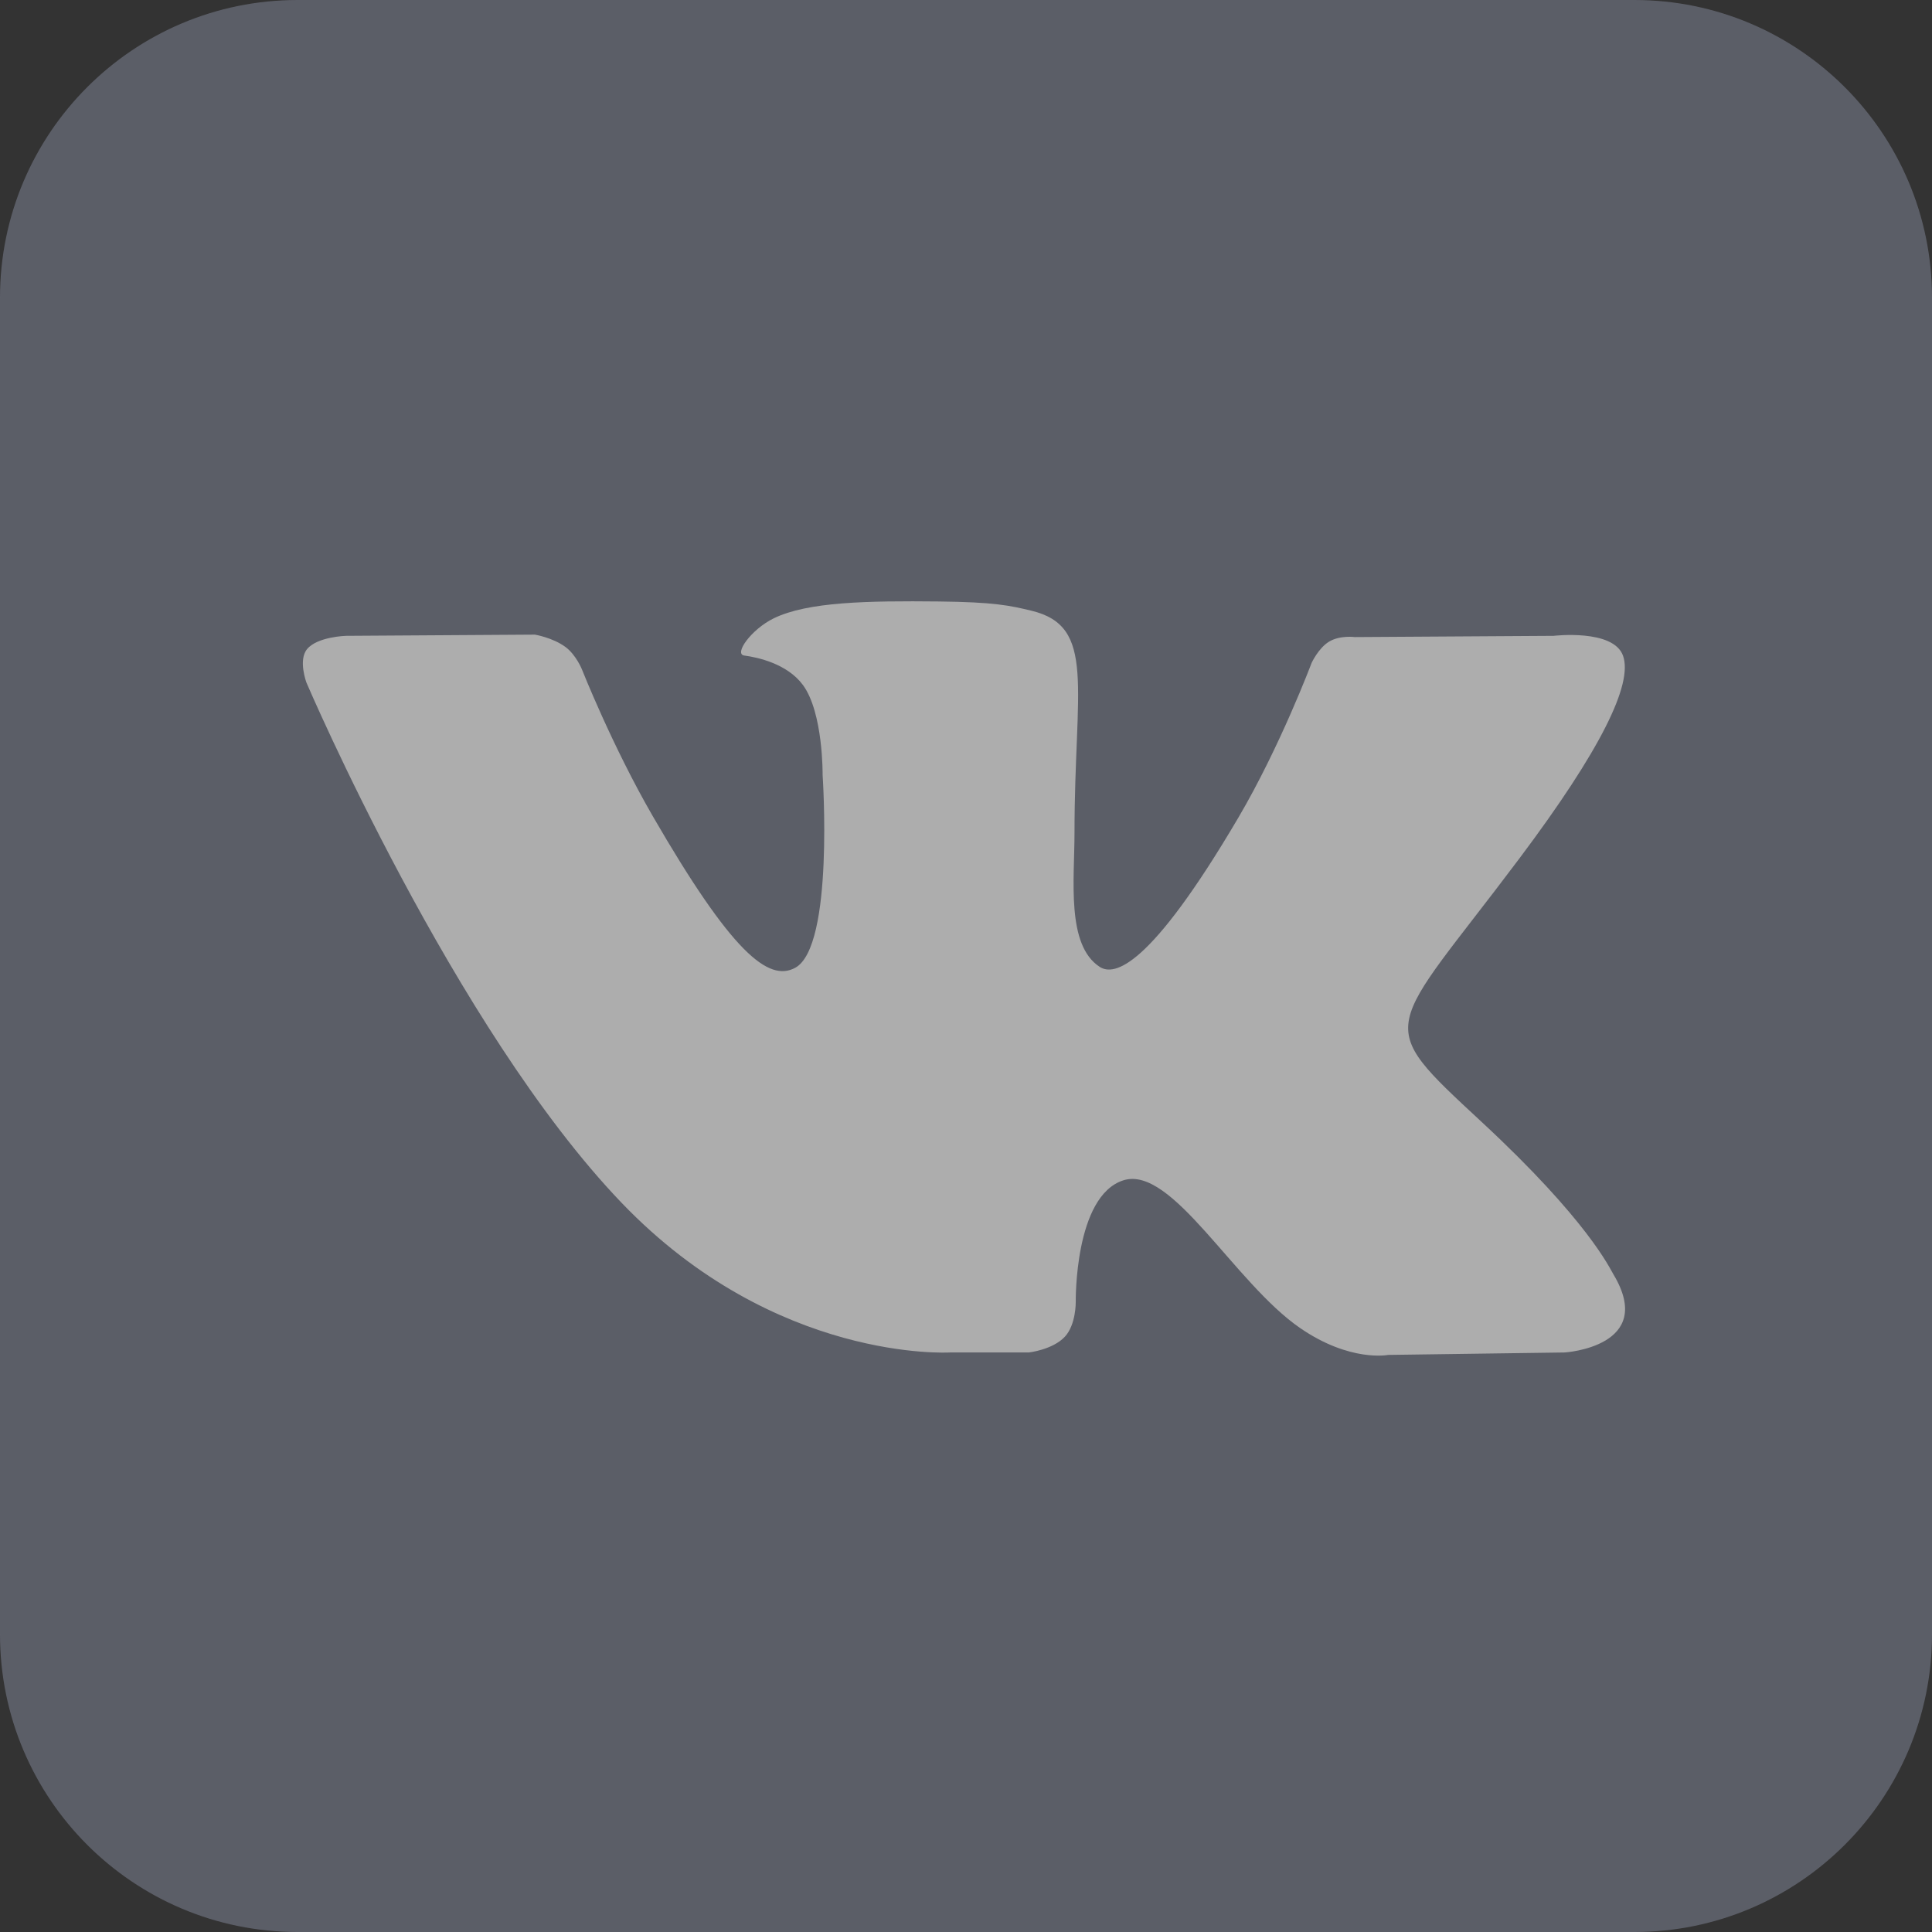
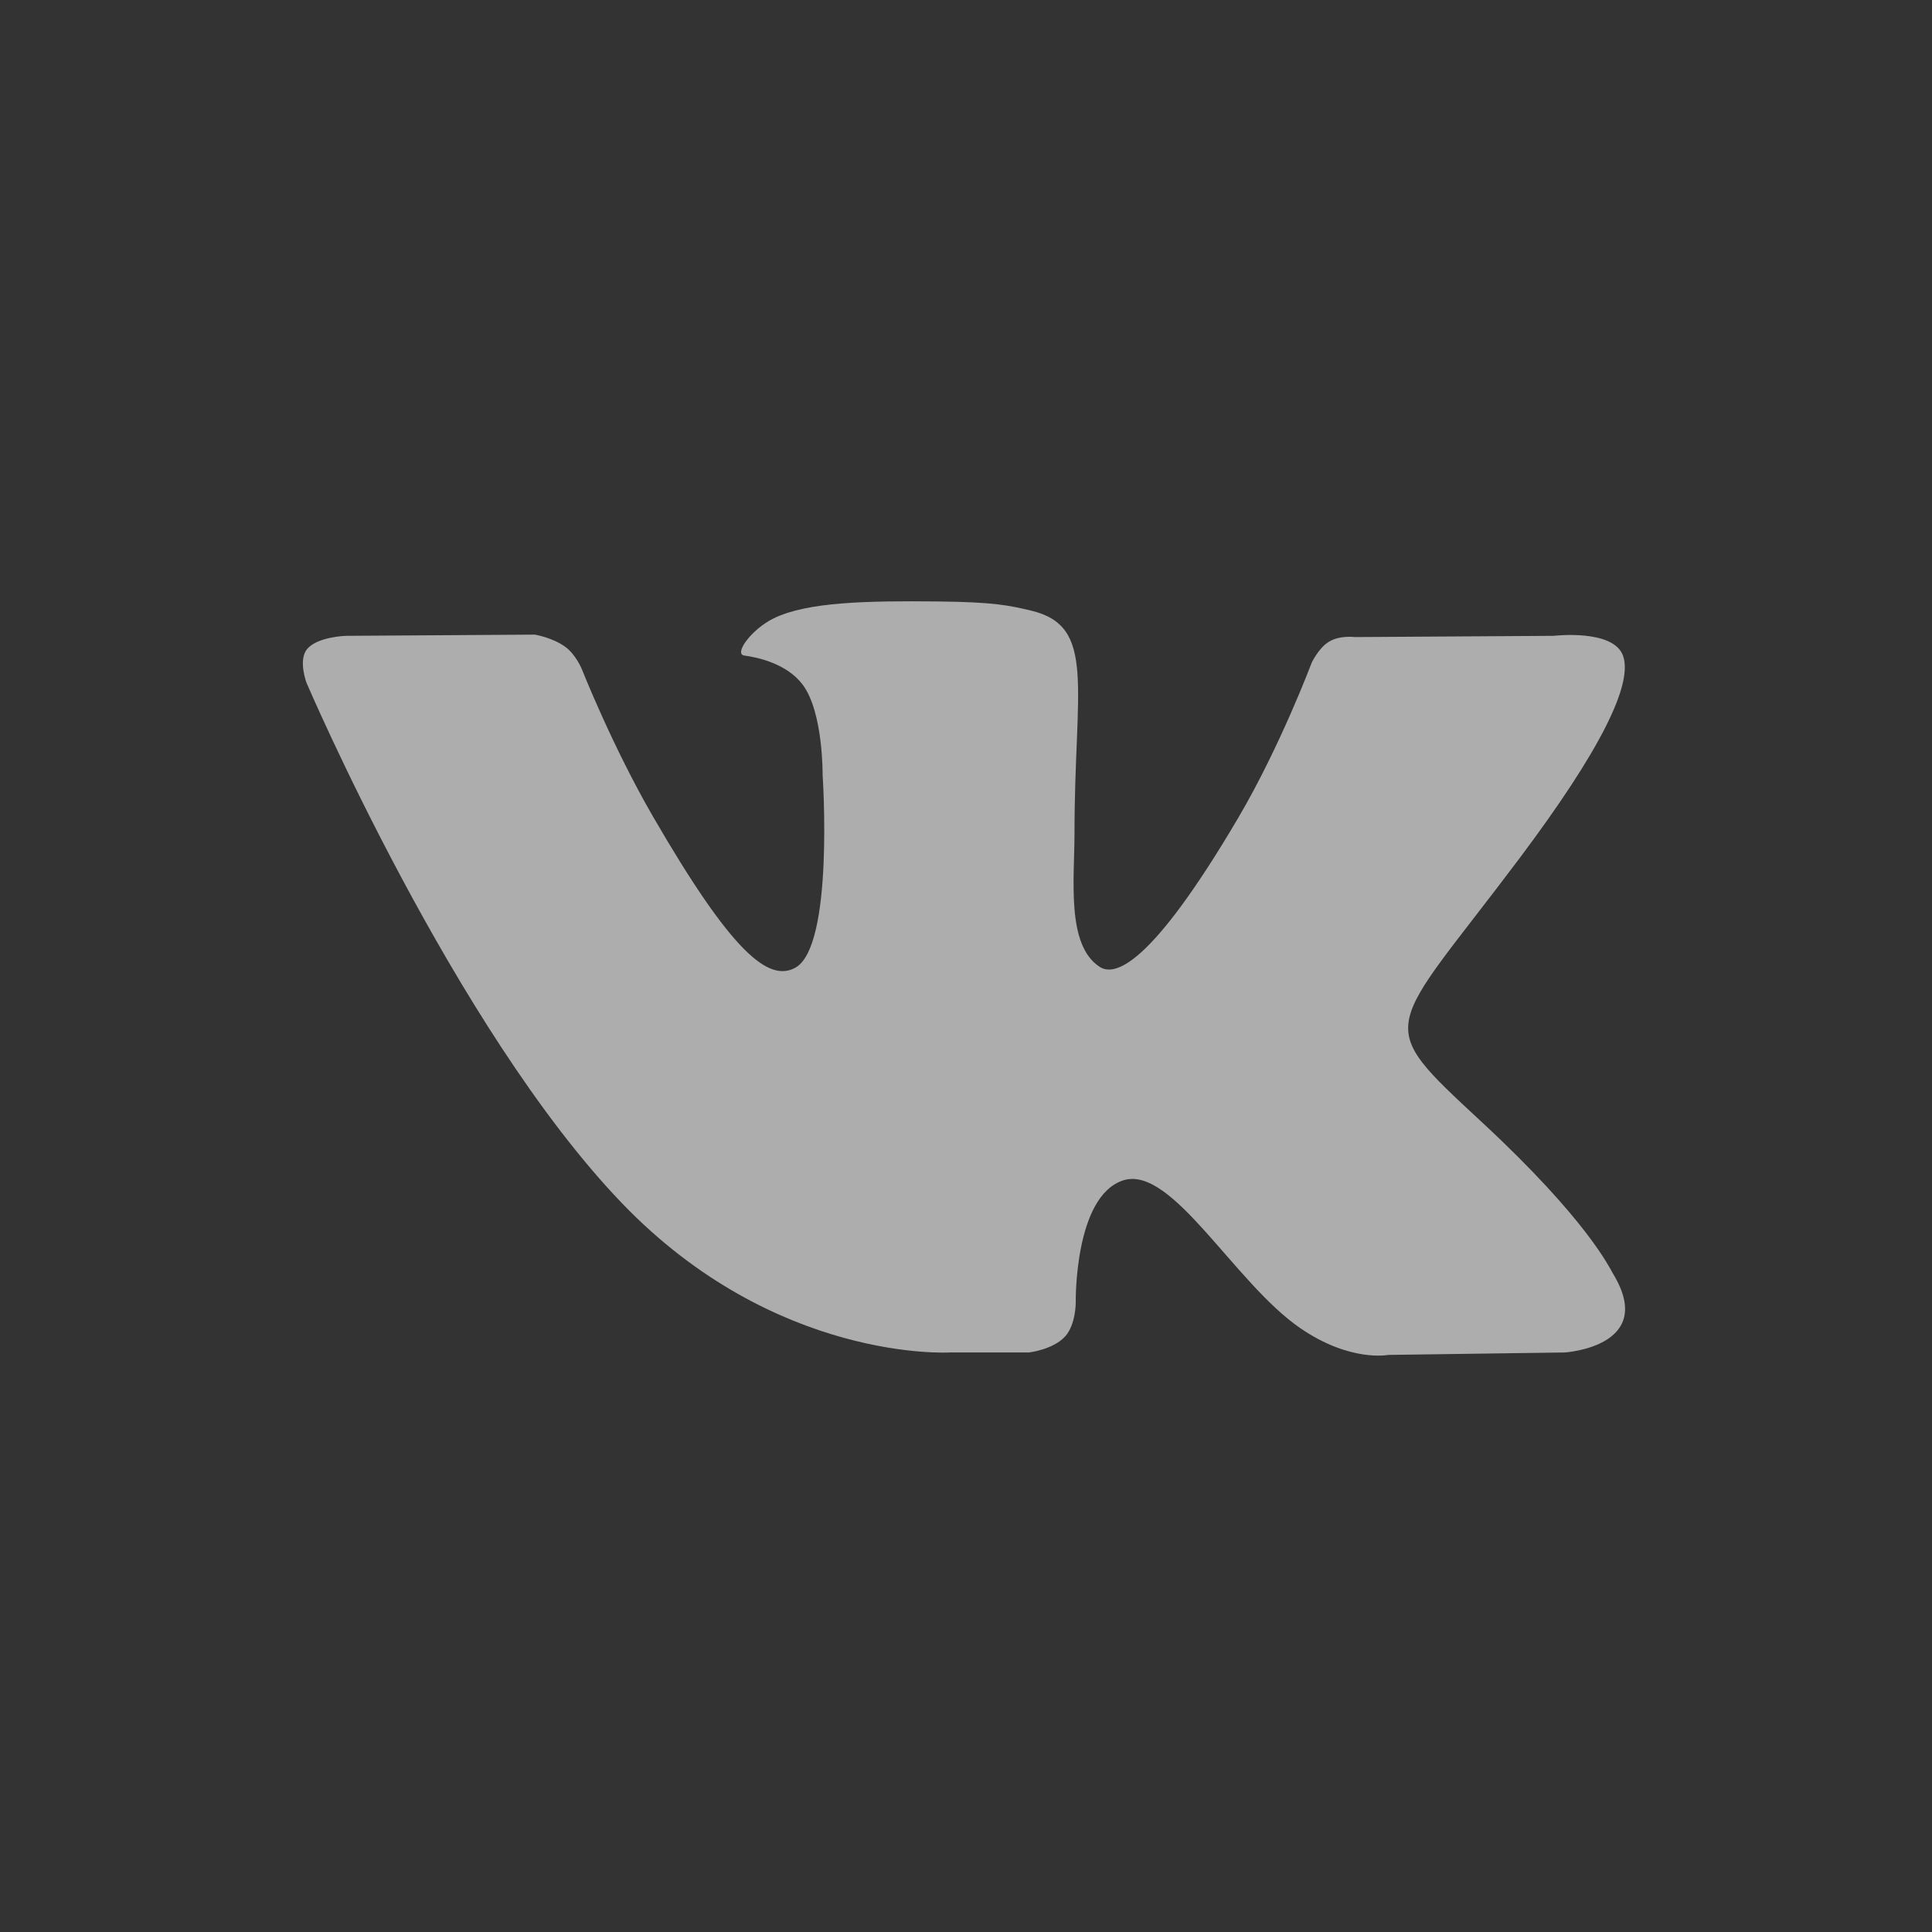
<svg xmlns="http://www.w3.org/2000/svg" width="56" height="56" viewBox="0 0 56 56" fill="none">
  <rect x="0" y="0" width="56" height="56" fill="#333333" stroke="none" />
  <g opacity="0.6">
-     <path d="M8.629 0H47.371C52.136 0 56 3.863 56 8.629V47.371C56 52.136 52.136 56 47.371 56H8.629C3.863 56 0 52.136 0 47.371V8.629C0 3.863 3.863 0 8.629 0Z" fill="#777B8B" />
    <path d="M27.53 39.202H29.821C29.821 39.202 30.512 39.125 30.866 38.745C31.191 38.395 31.181 37.739 31.181 37.739C31.181 37.739 31.136 34.665 32.562 34.212C33.969 33.766 35.775 37.183 37.689 38.497C39.136 39.491 40.236 39.273 40.236 39.273L45.354 39.202C45.354 39.202 48.031 39.036 46.762 36.931C46.658 36.76 46.022 35.374 42.956 32.529C39.747 29.55 40.177 30.032 44.043 24.879C46.397 21.742 47.338 19.826 47.044 19.006C46.764 18.224 45.032 18.43 45.032 18.43L39.27 18.466C39.27 18.466 38.842 18.408 38.526 18.597C38.216 18.783 38.017 19.216 38.017 19.216C38.017 19.216 37.105 21.644 35.889 23.709C33.323 28.066 32.297 28.297 31.877 28.026C30.901 27.395 31.145 25.493 31.145 24.141C31.145 19.918 31.785 18.157 29.898 17.702C29.271 17.551 28.81 17.451 27.208 17.434C25.152 17.413 23.412 17.441 22.426 17.923C21.771 18.244 21.265 18.96 21.573 19.001C21.954 19.052 22.816 19.234 23.274 19.856C23.864 20.659 23.844 22.463 23.844 22.463C23.844 22.463 24.183 27.434 23.051 28.051C22.275 28.475 21.209 27.61 18.921 23.657C17.749 21.633 16.864 19.394 16.864 19.394C16.864 19.394 16.694 18.976 16.389 18.752C16.02 18.481 15.504 18.395 15.504 18.395L10.028 18.43C10.028 18.43 9.206 18.453 8.904 18.811C8.635 19.129 8.883 19.787 8.883 19.787C8.883 19.787 13.169 29.816 18.024 34.871C22.476 39.506 27.53 39.202 27.53 39.202Z" fill="white" />
  </g>
</svg>